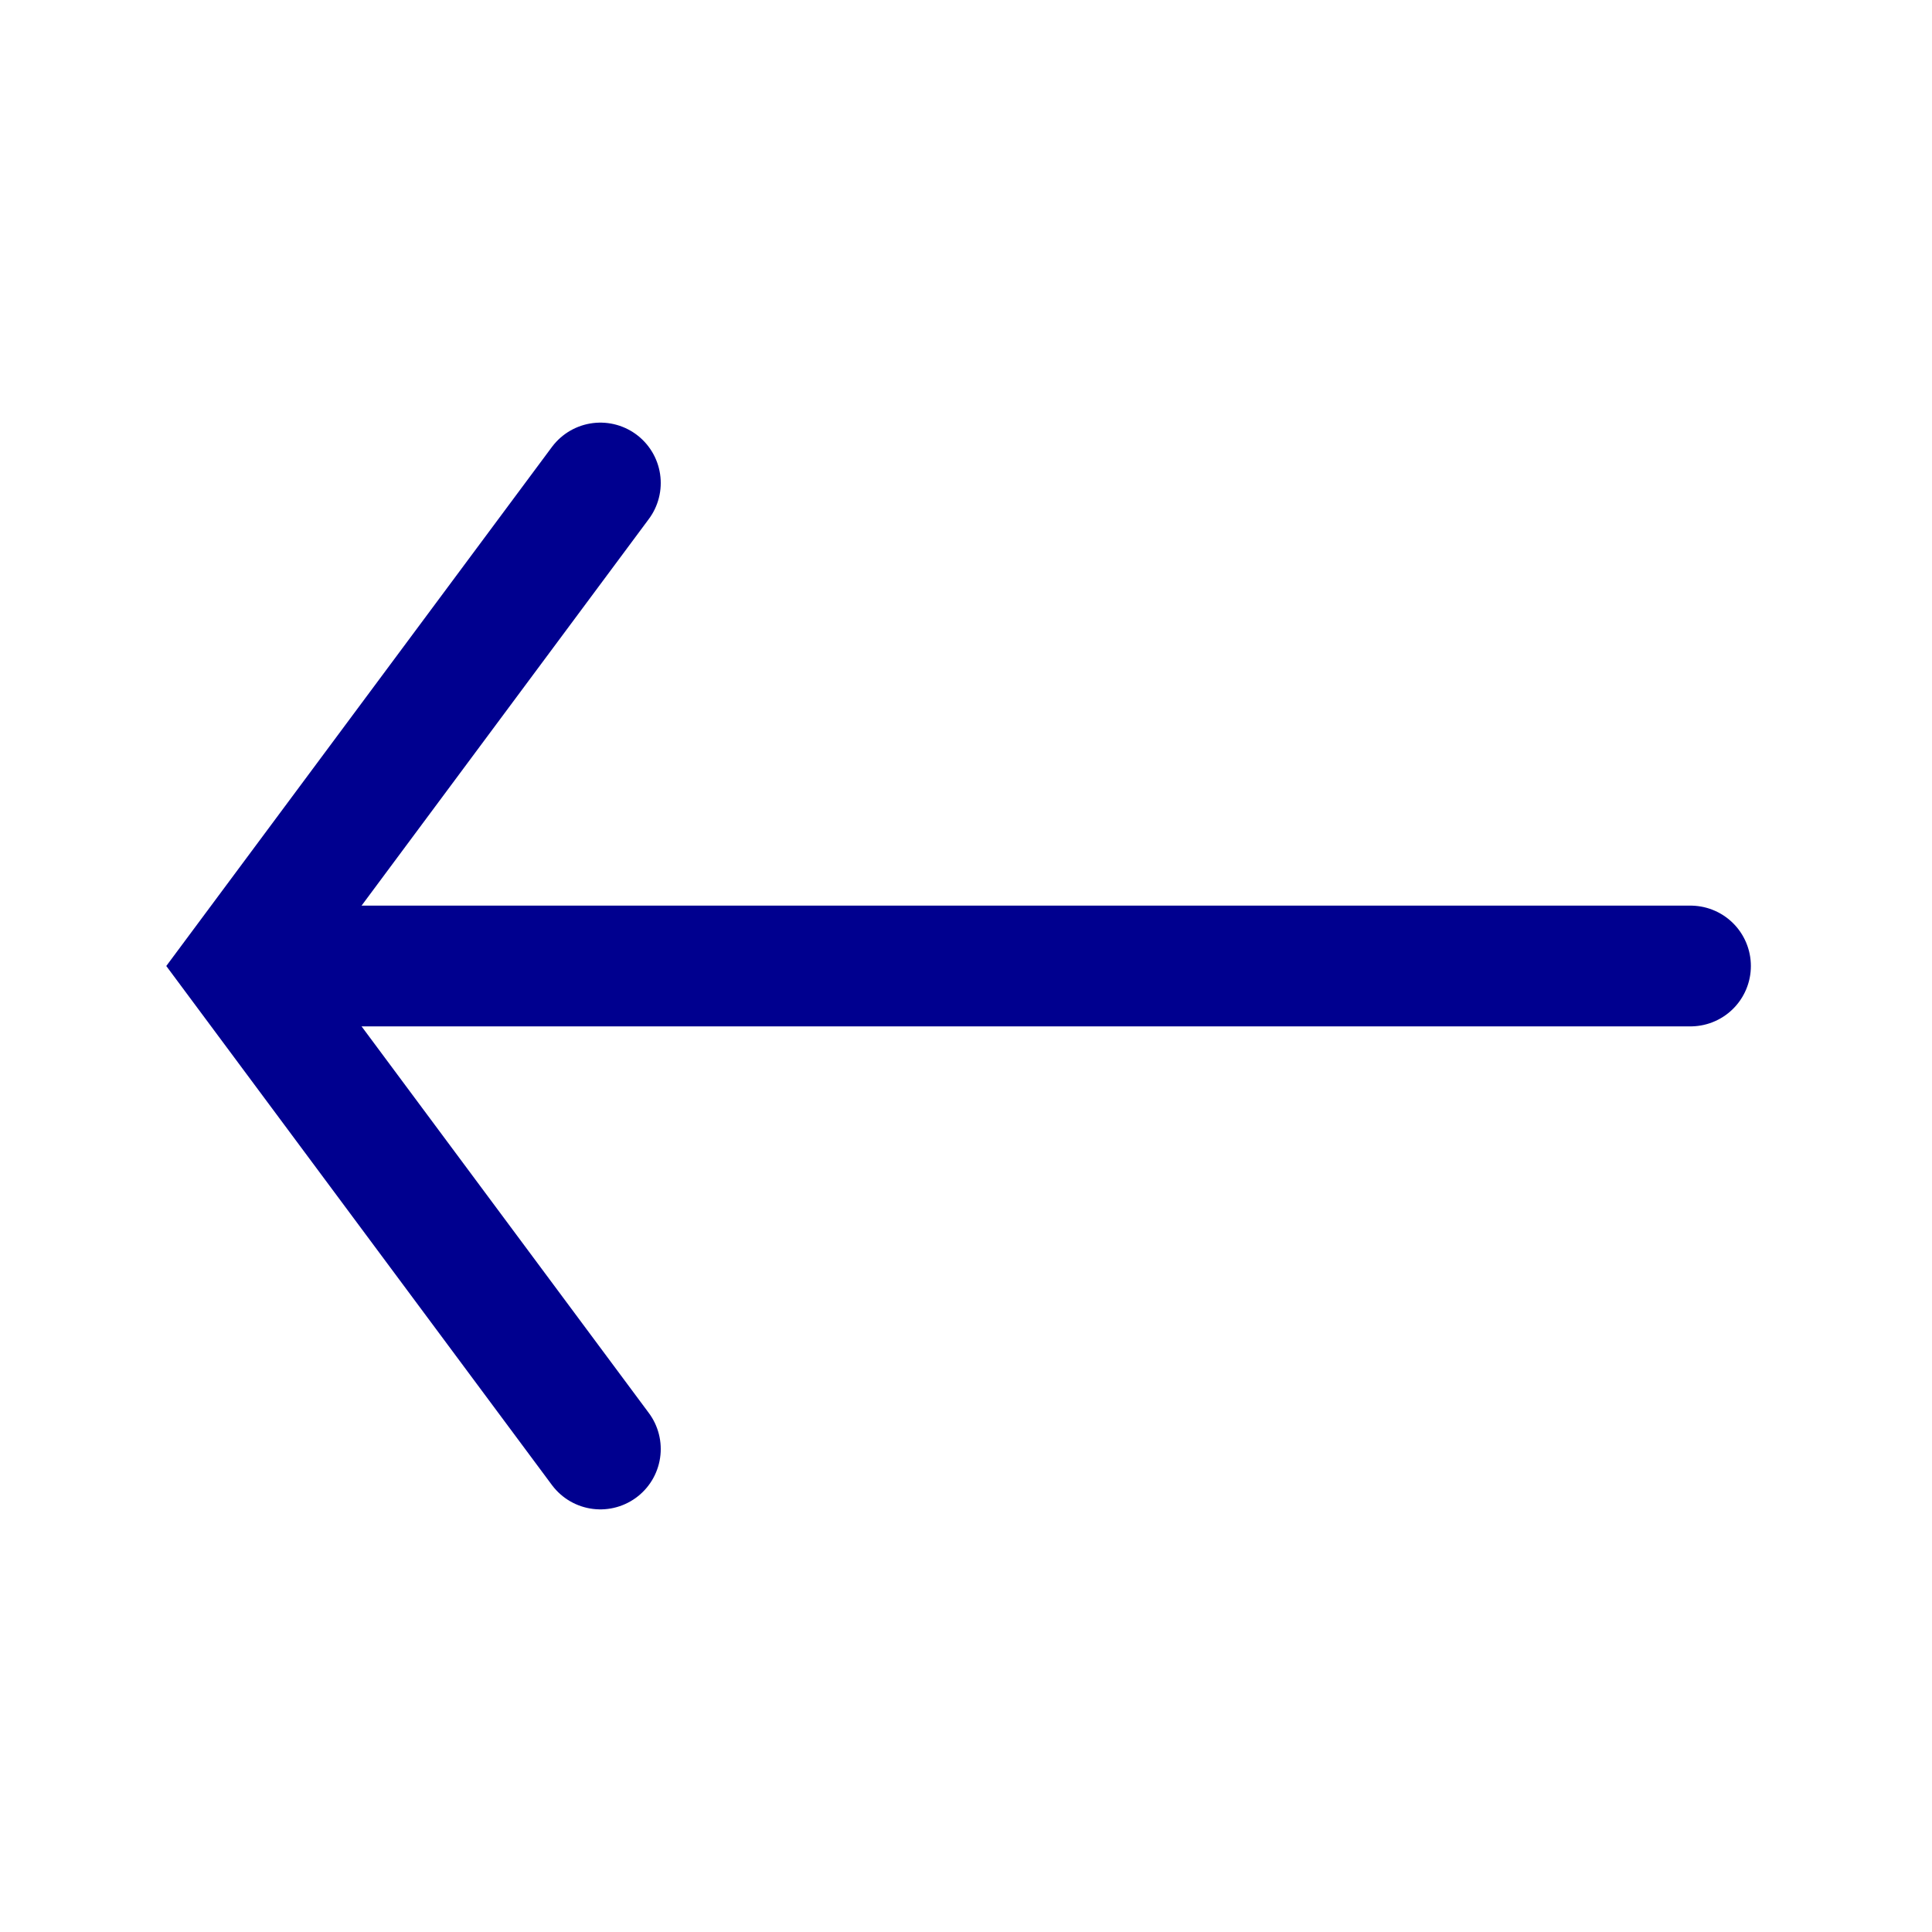
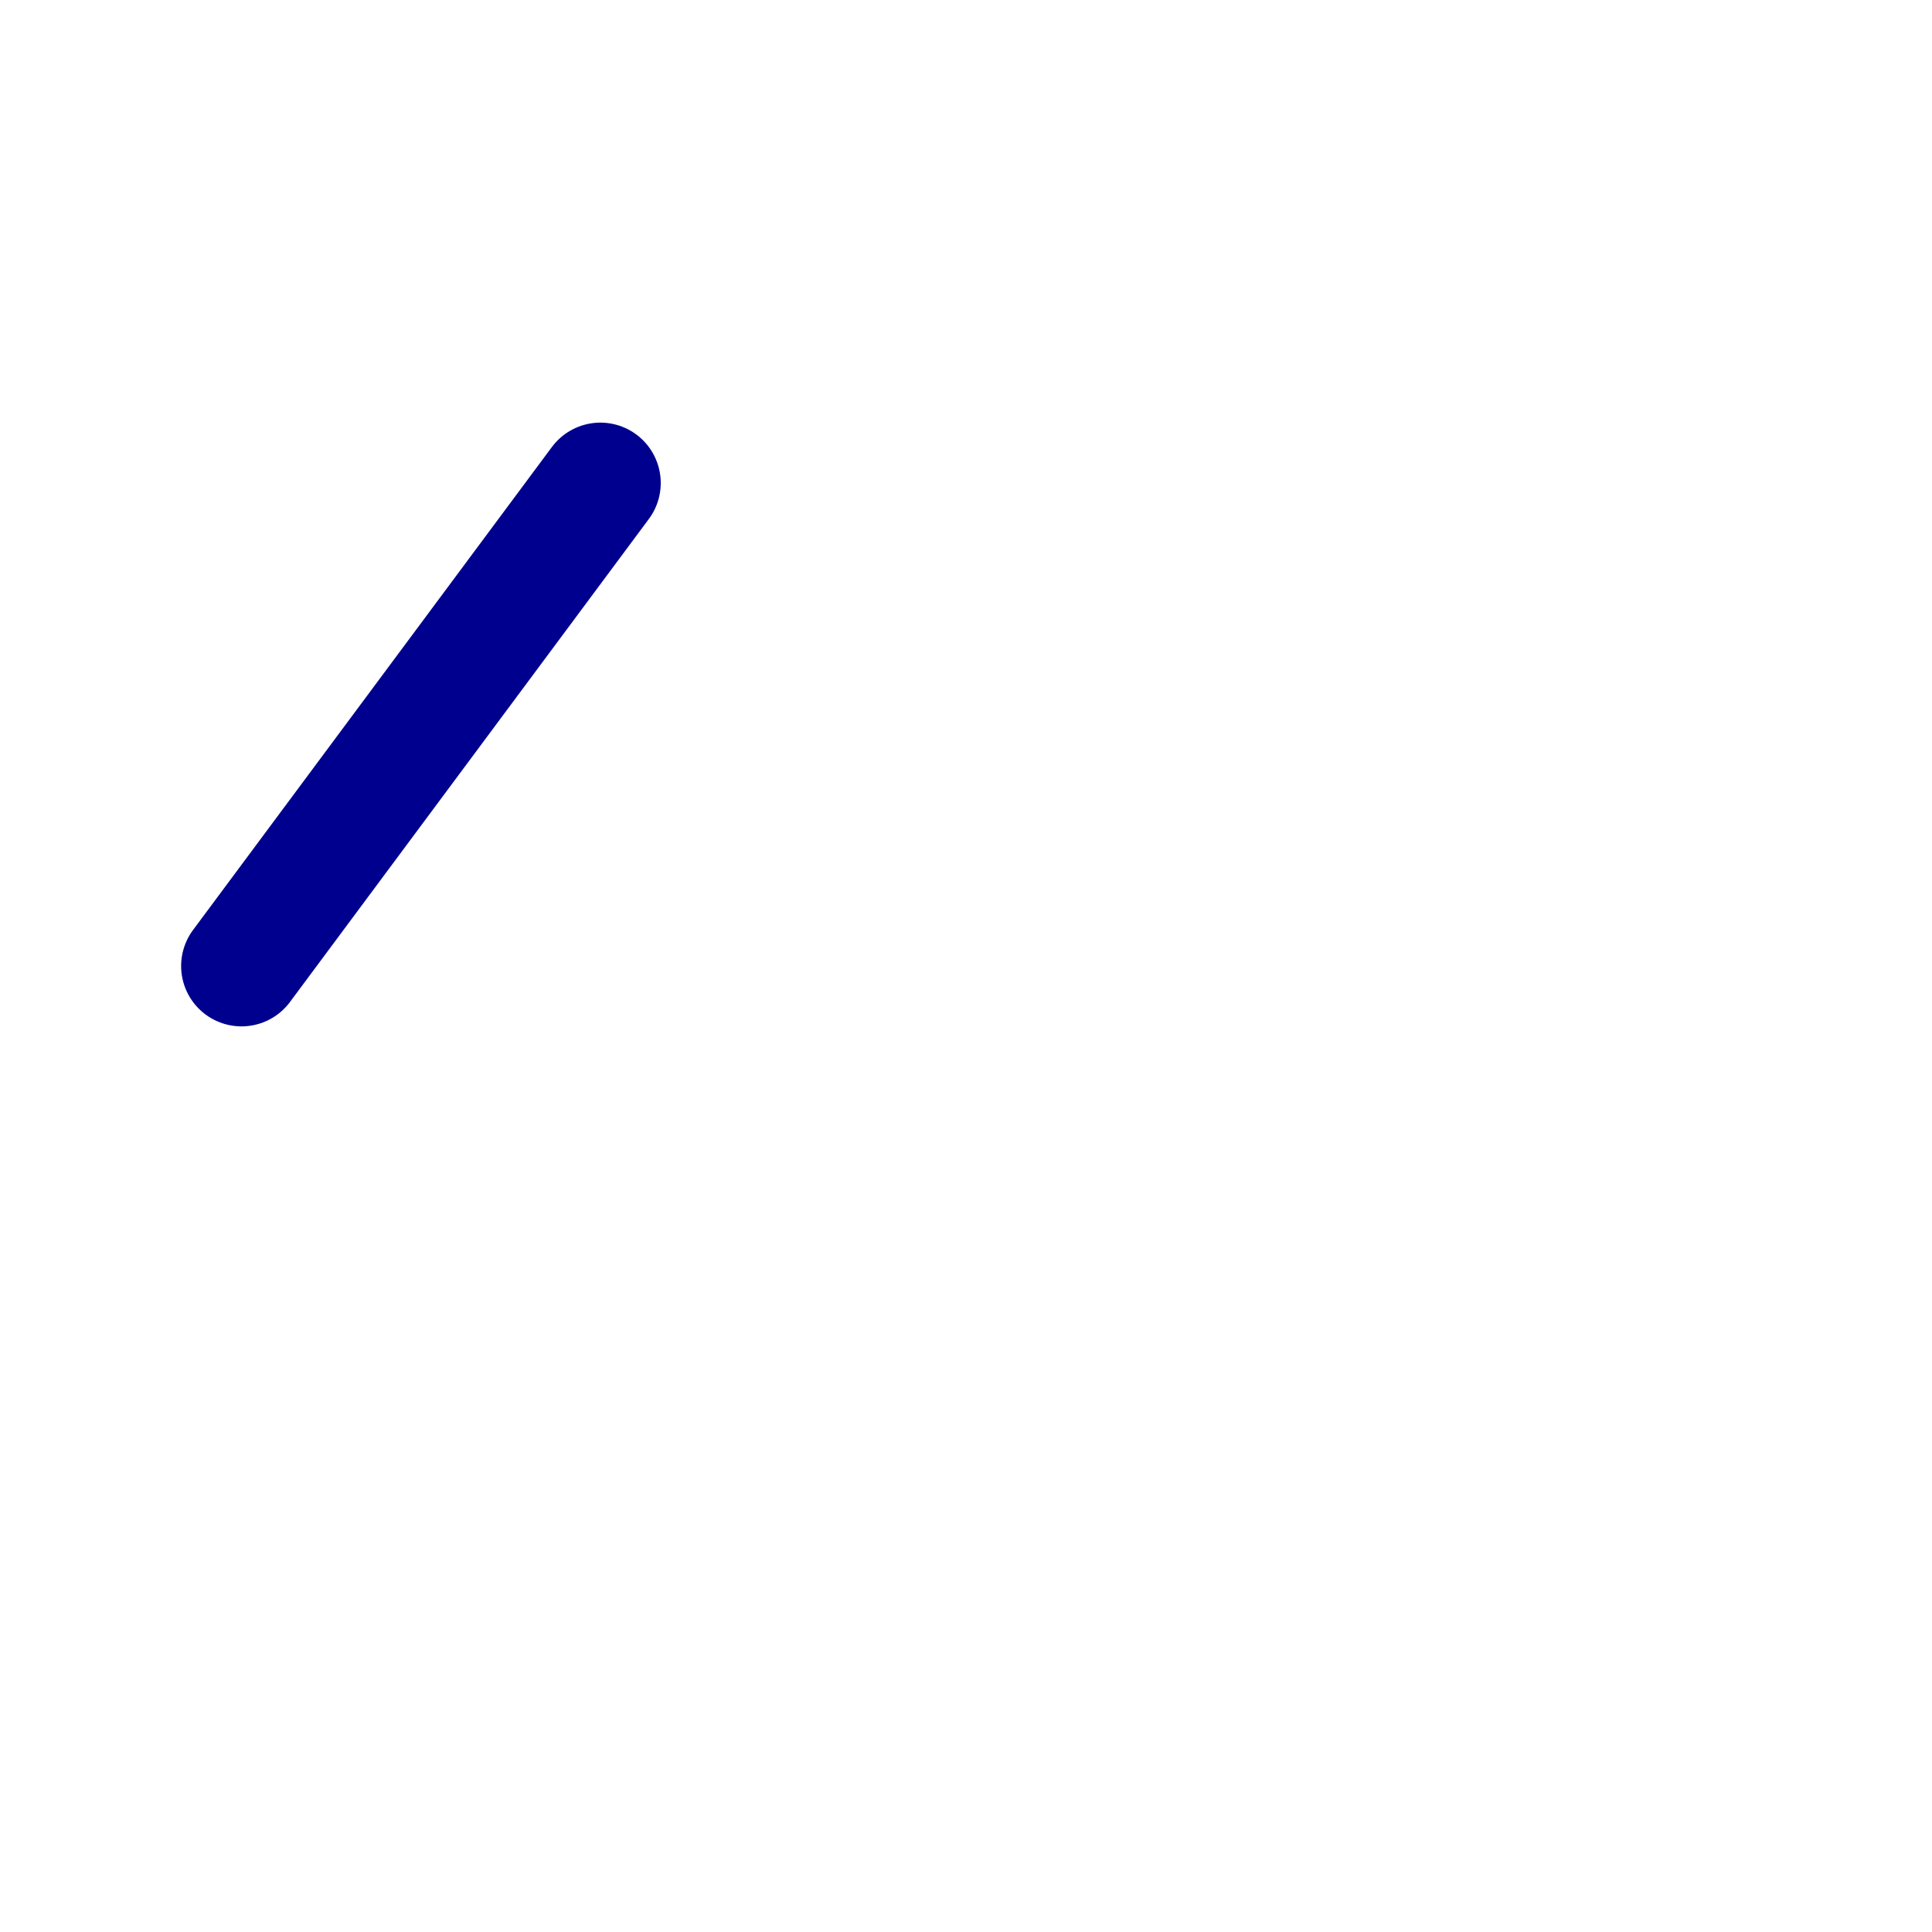
<svg xmlns="http://www.w3.org/2000/svg" width="16" height="16" viewBox="0 0 16 16" fill="none">
-   <path d="M14 8L2.847 8" stroke="#00008F" stroke-linecap="round" />
-   <path d="M4.972 4L2 8L4.972 12" stroke="#00008F" stroke-linecap="round" />
+   <path d="M4.972 4L2 8" stroke="#00008F" stroke-linecap="round" />
</svg>